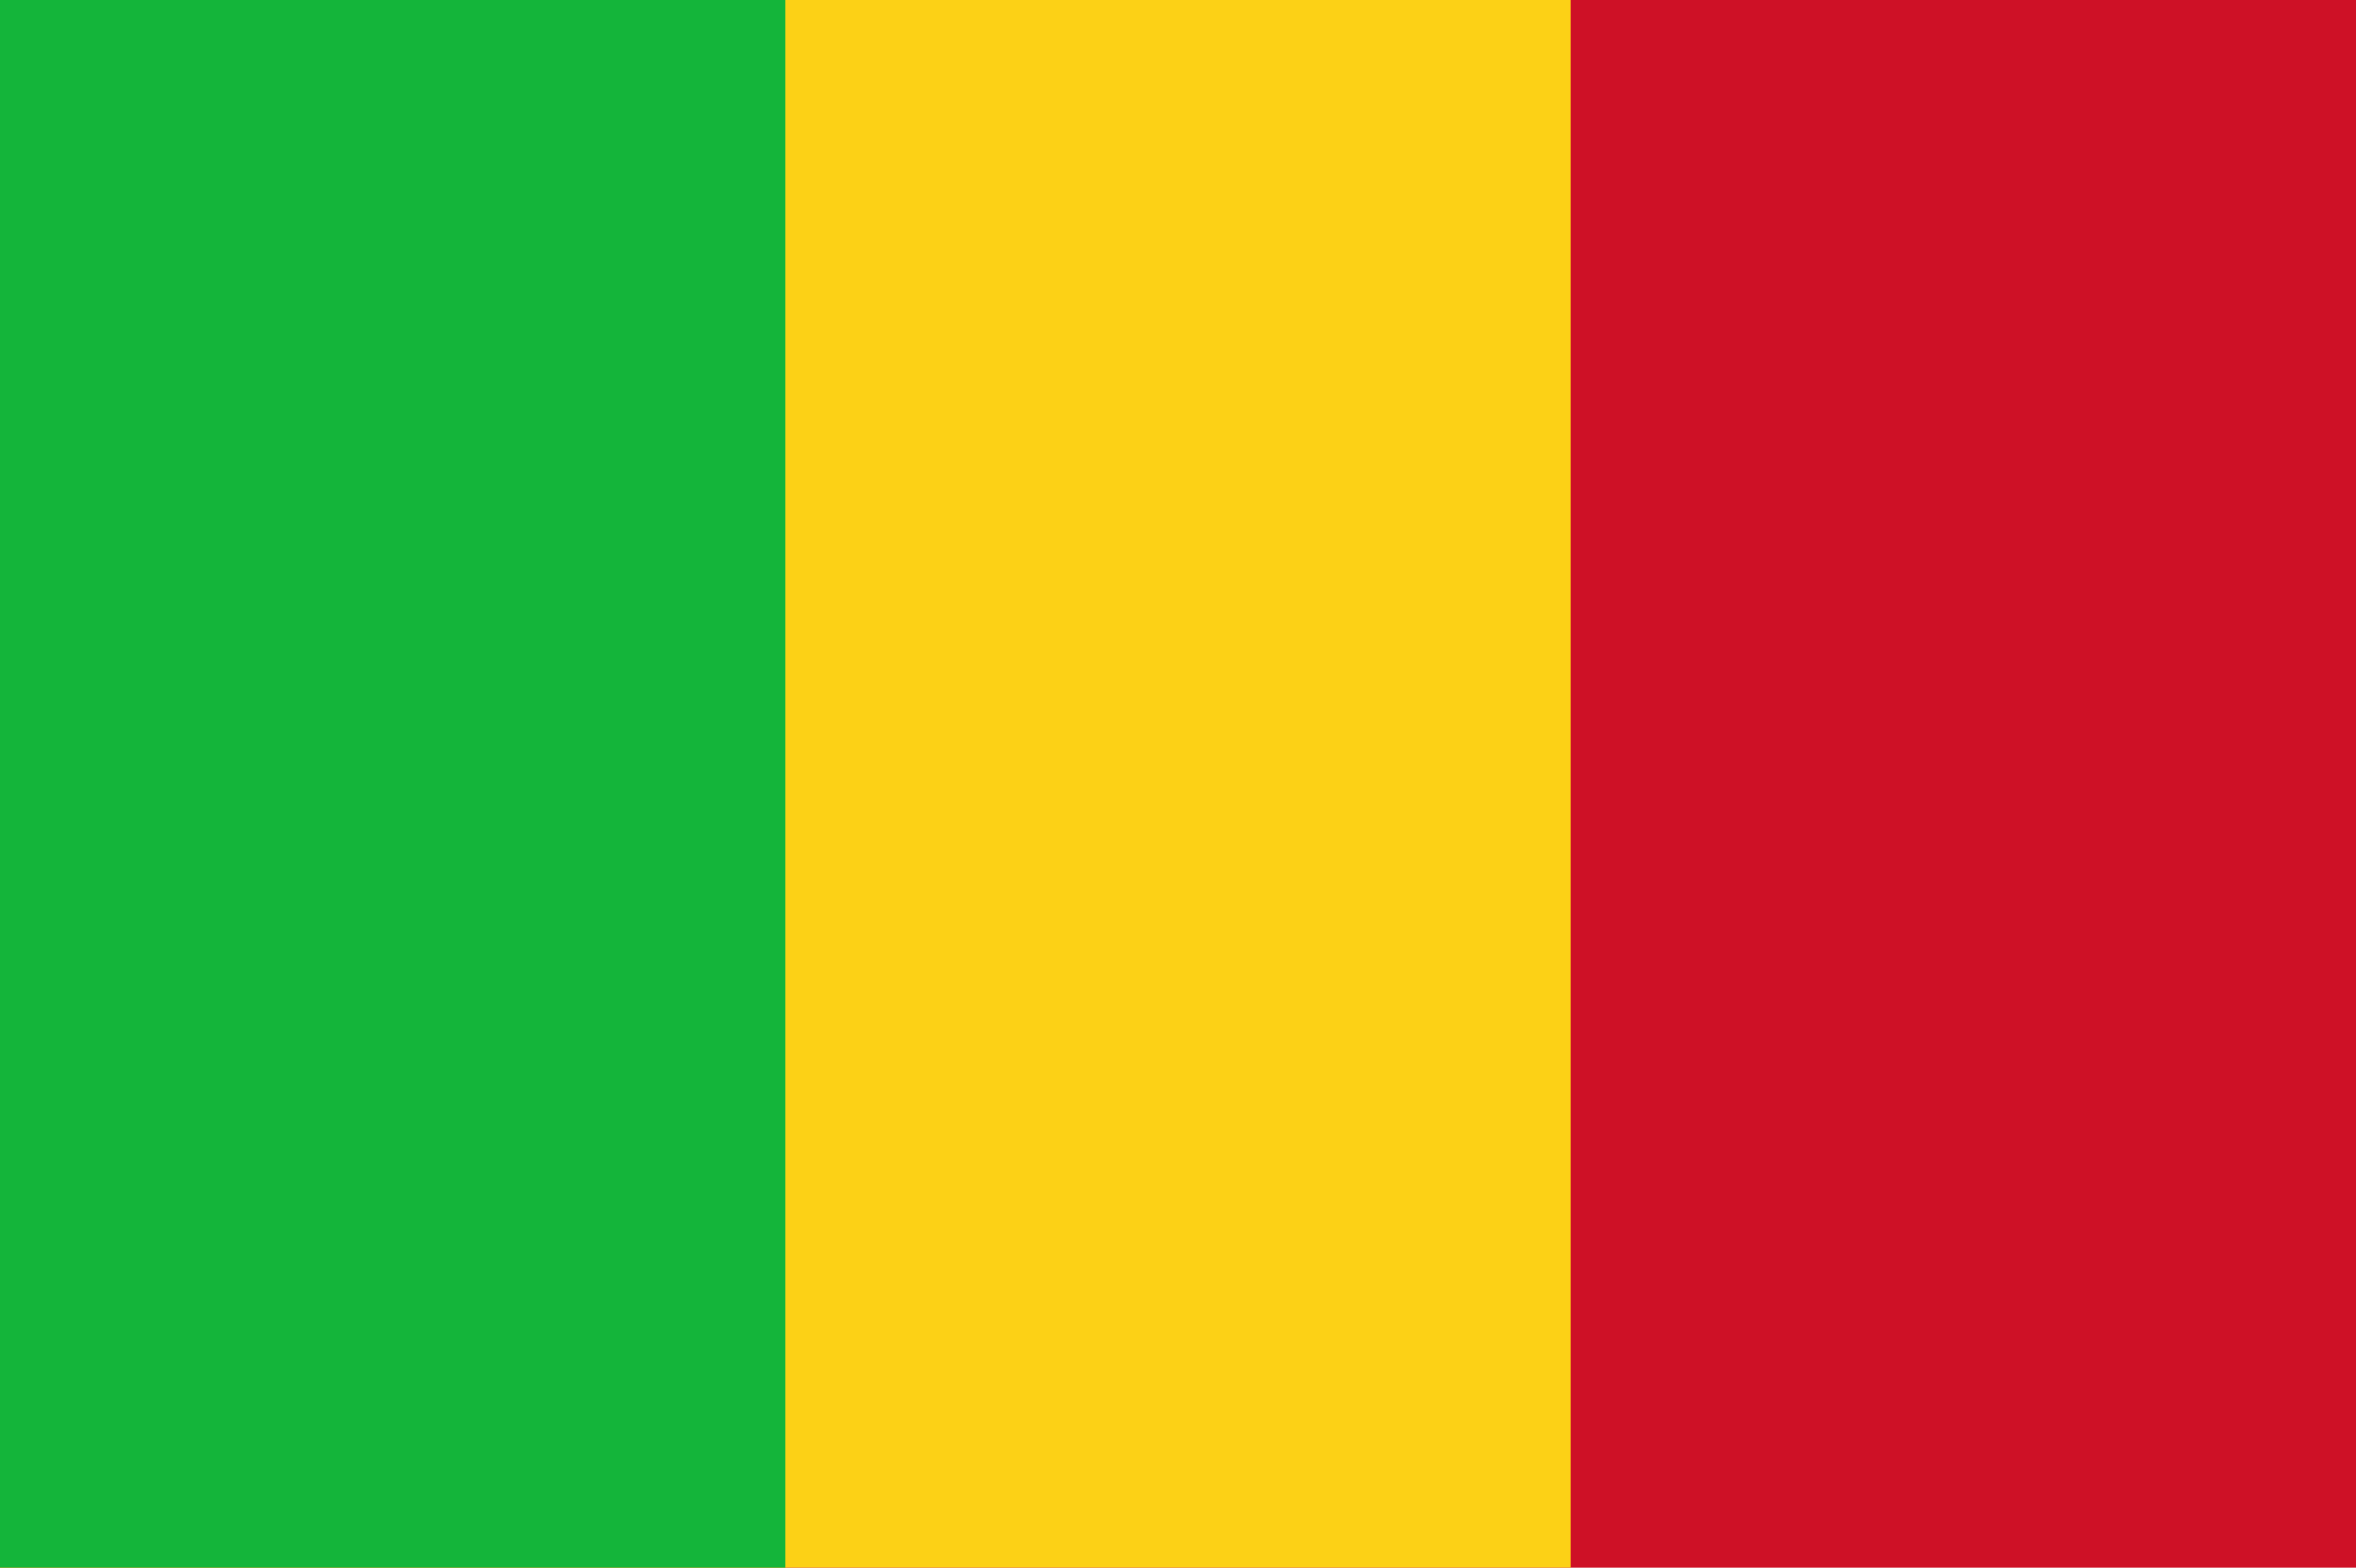
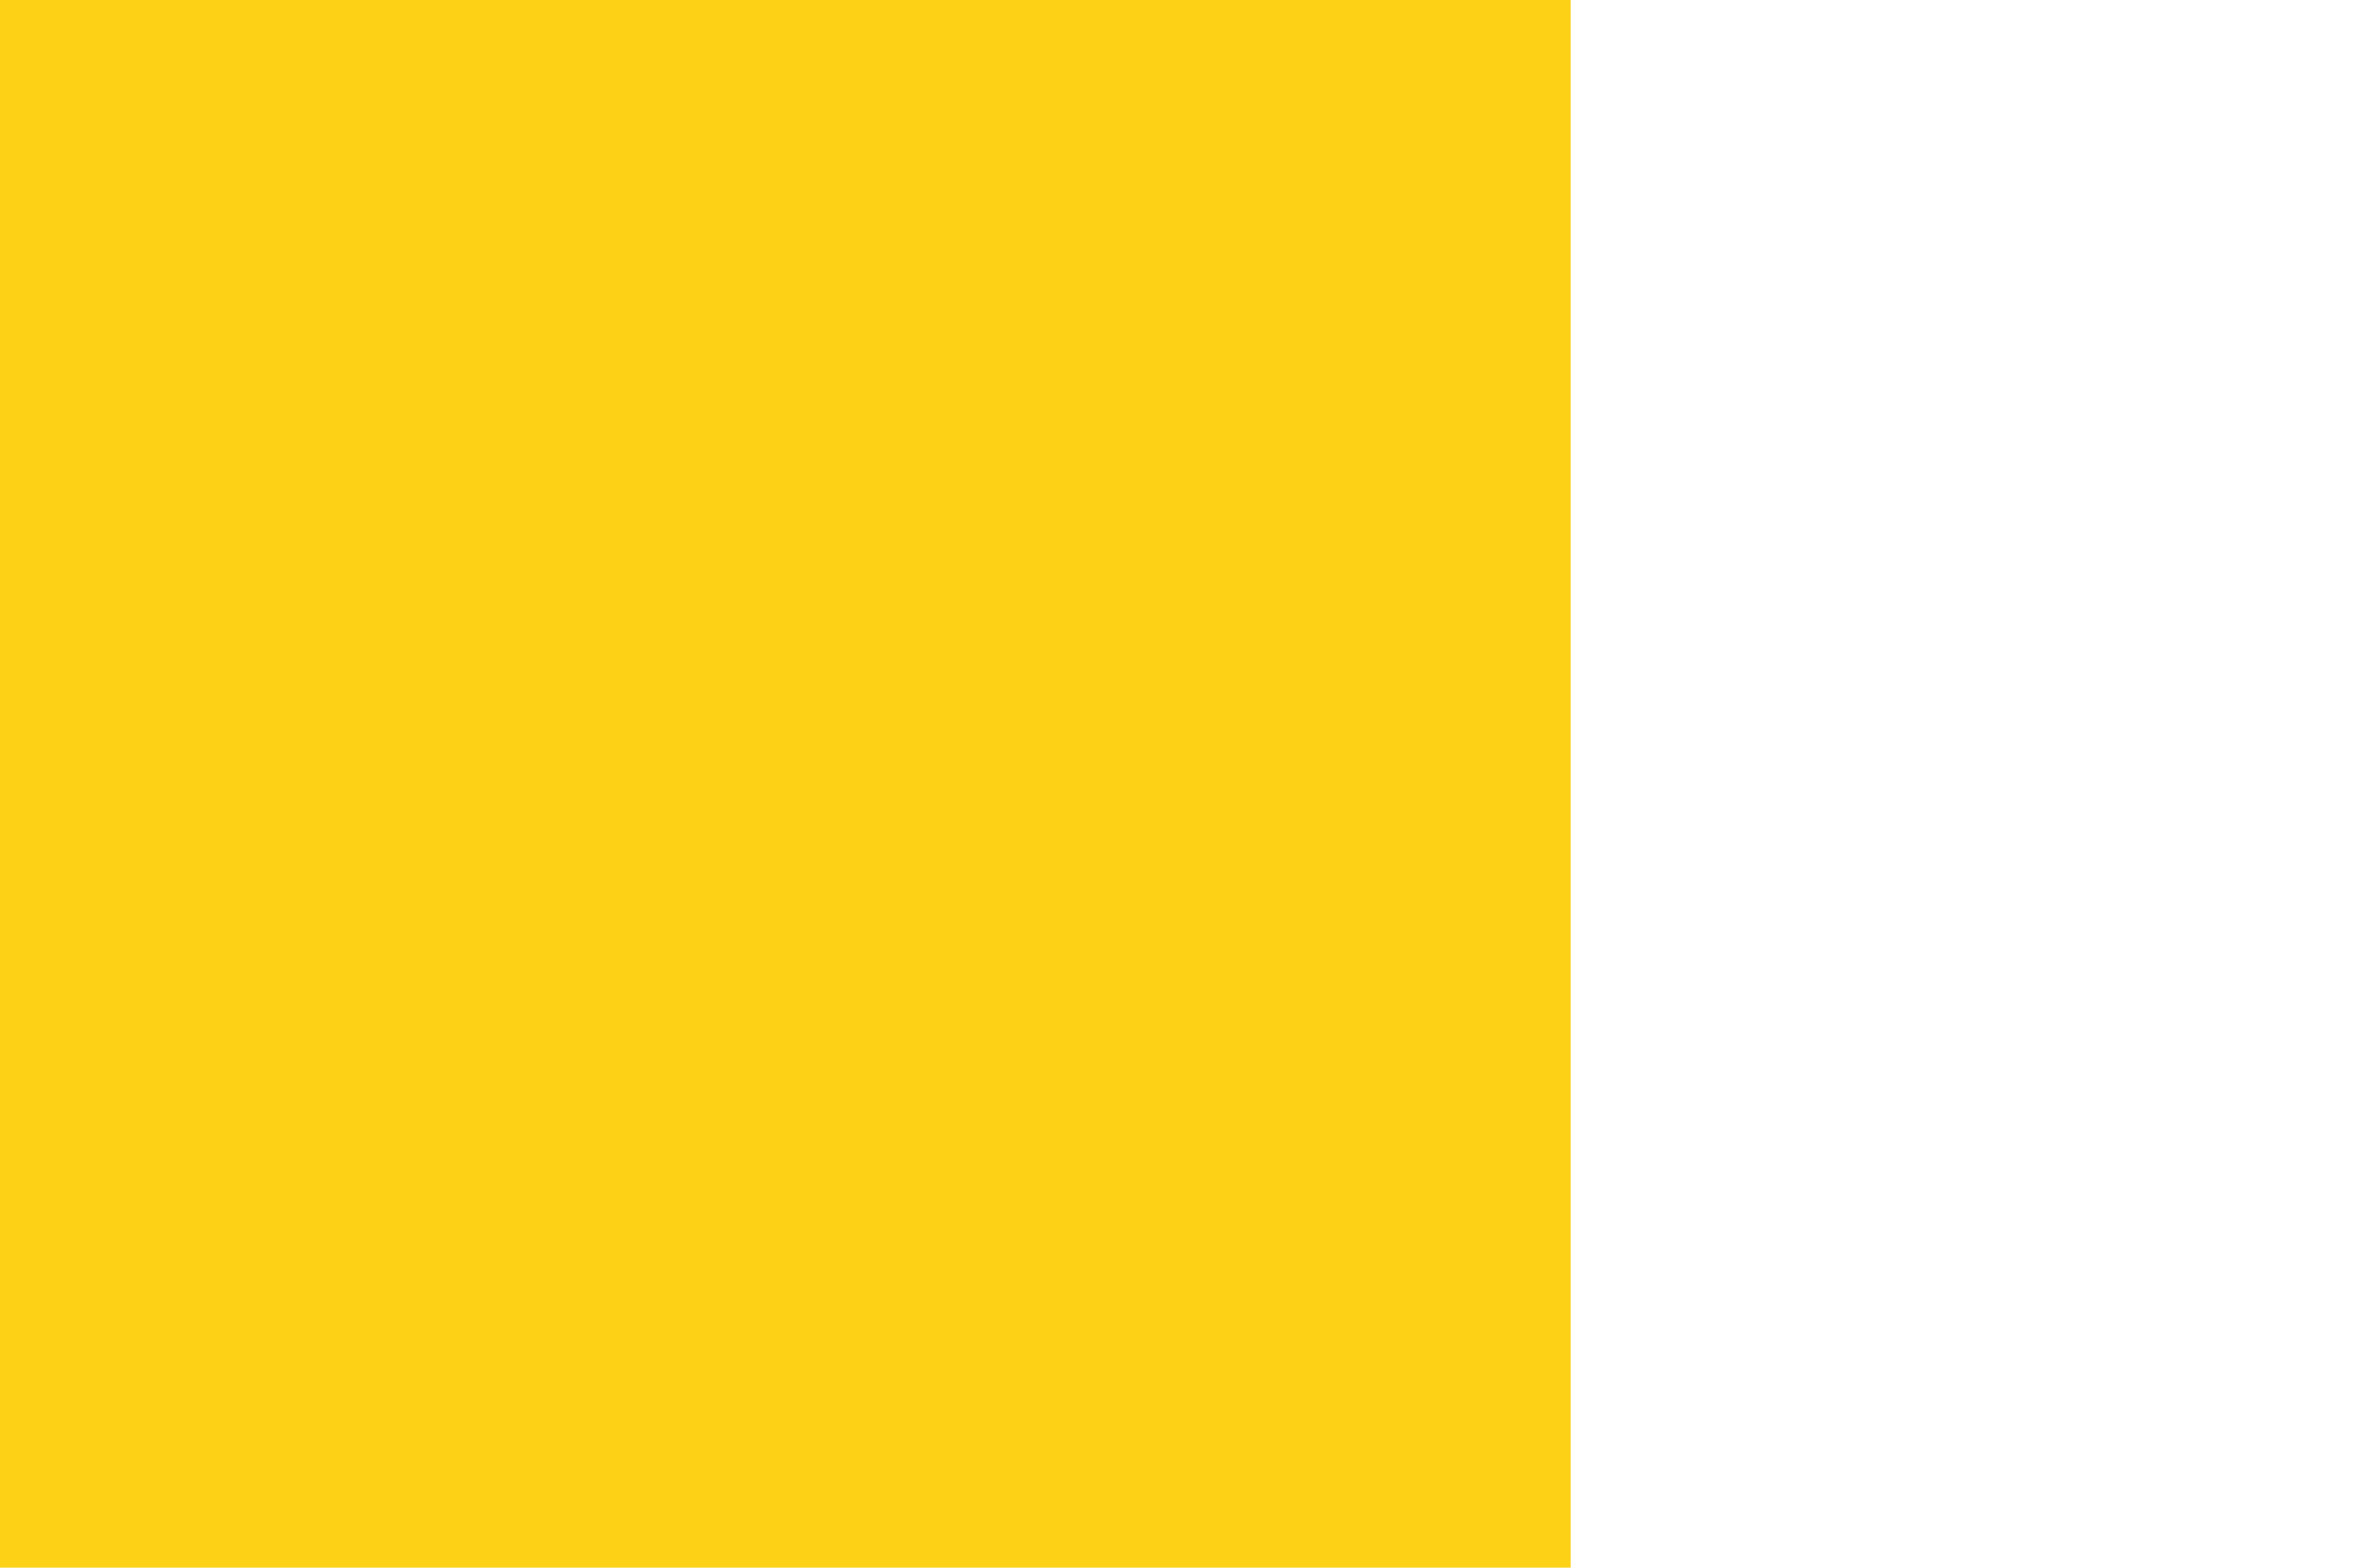
<svg xmlns="http://www.w3.org/2000/svg" version="1.1" id="Слой_1" x="0px" y="0px" viewBox="0 0 100 66.545" style="enable-background:new 0 0 100 66.545;" xml:space="preserve">
  <g>
-     <path style="fill:#CE1126;" d="M0-0.074h100v66.765H0V-0.074z" />
    <path style="fill:#FCD116;" d="M0-0.074h66.667v66.765H0V-0.074z" />
-     <path style="fill:#14B53A;" d="M0-0.074h33.333v66.765H0V-0.074z" />
  </g>
</svg>